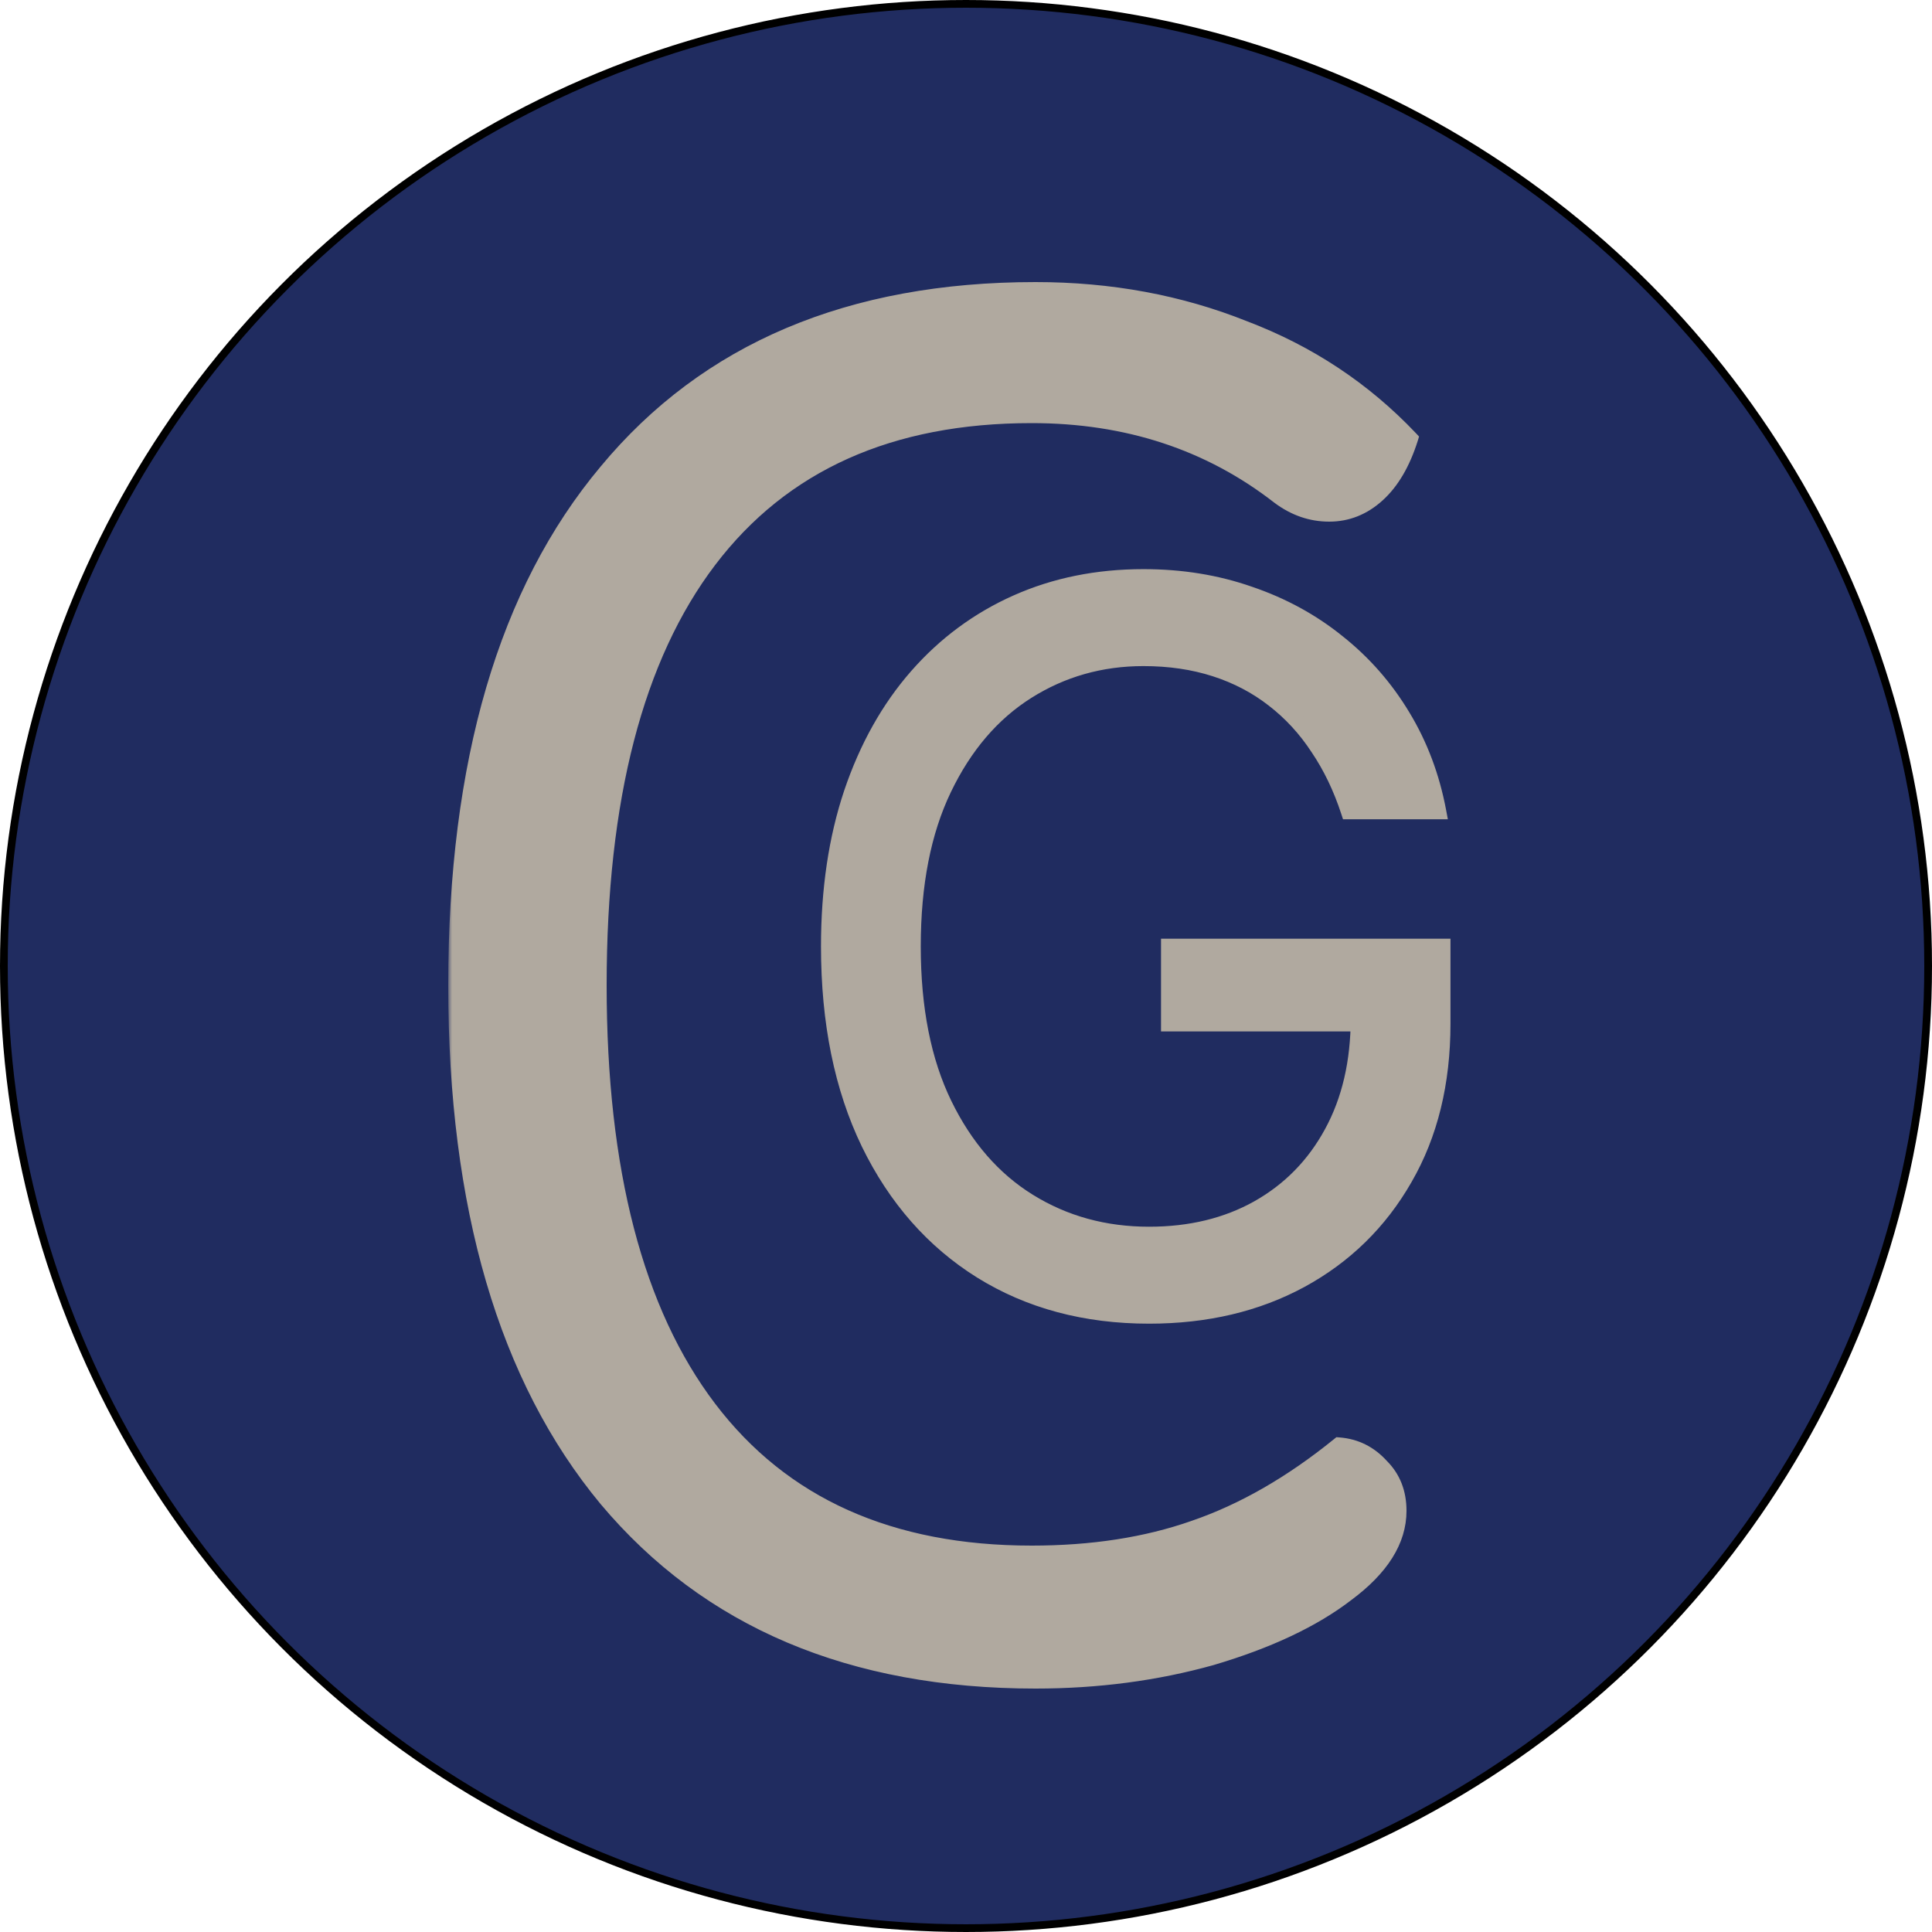
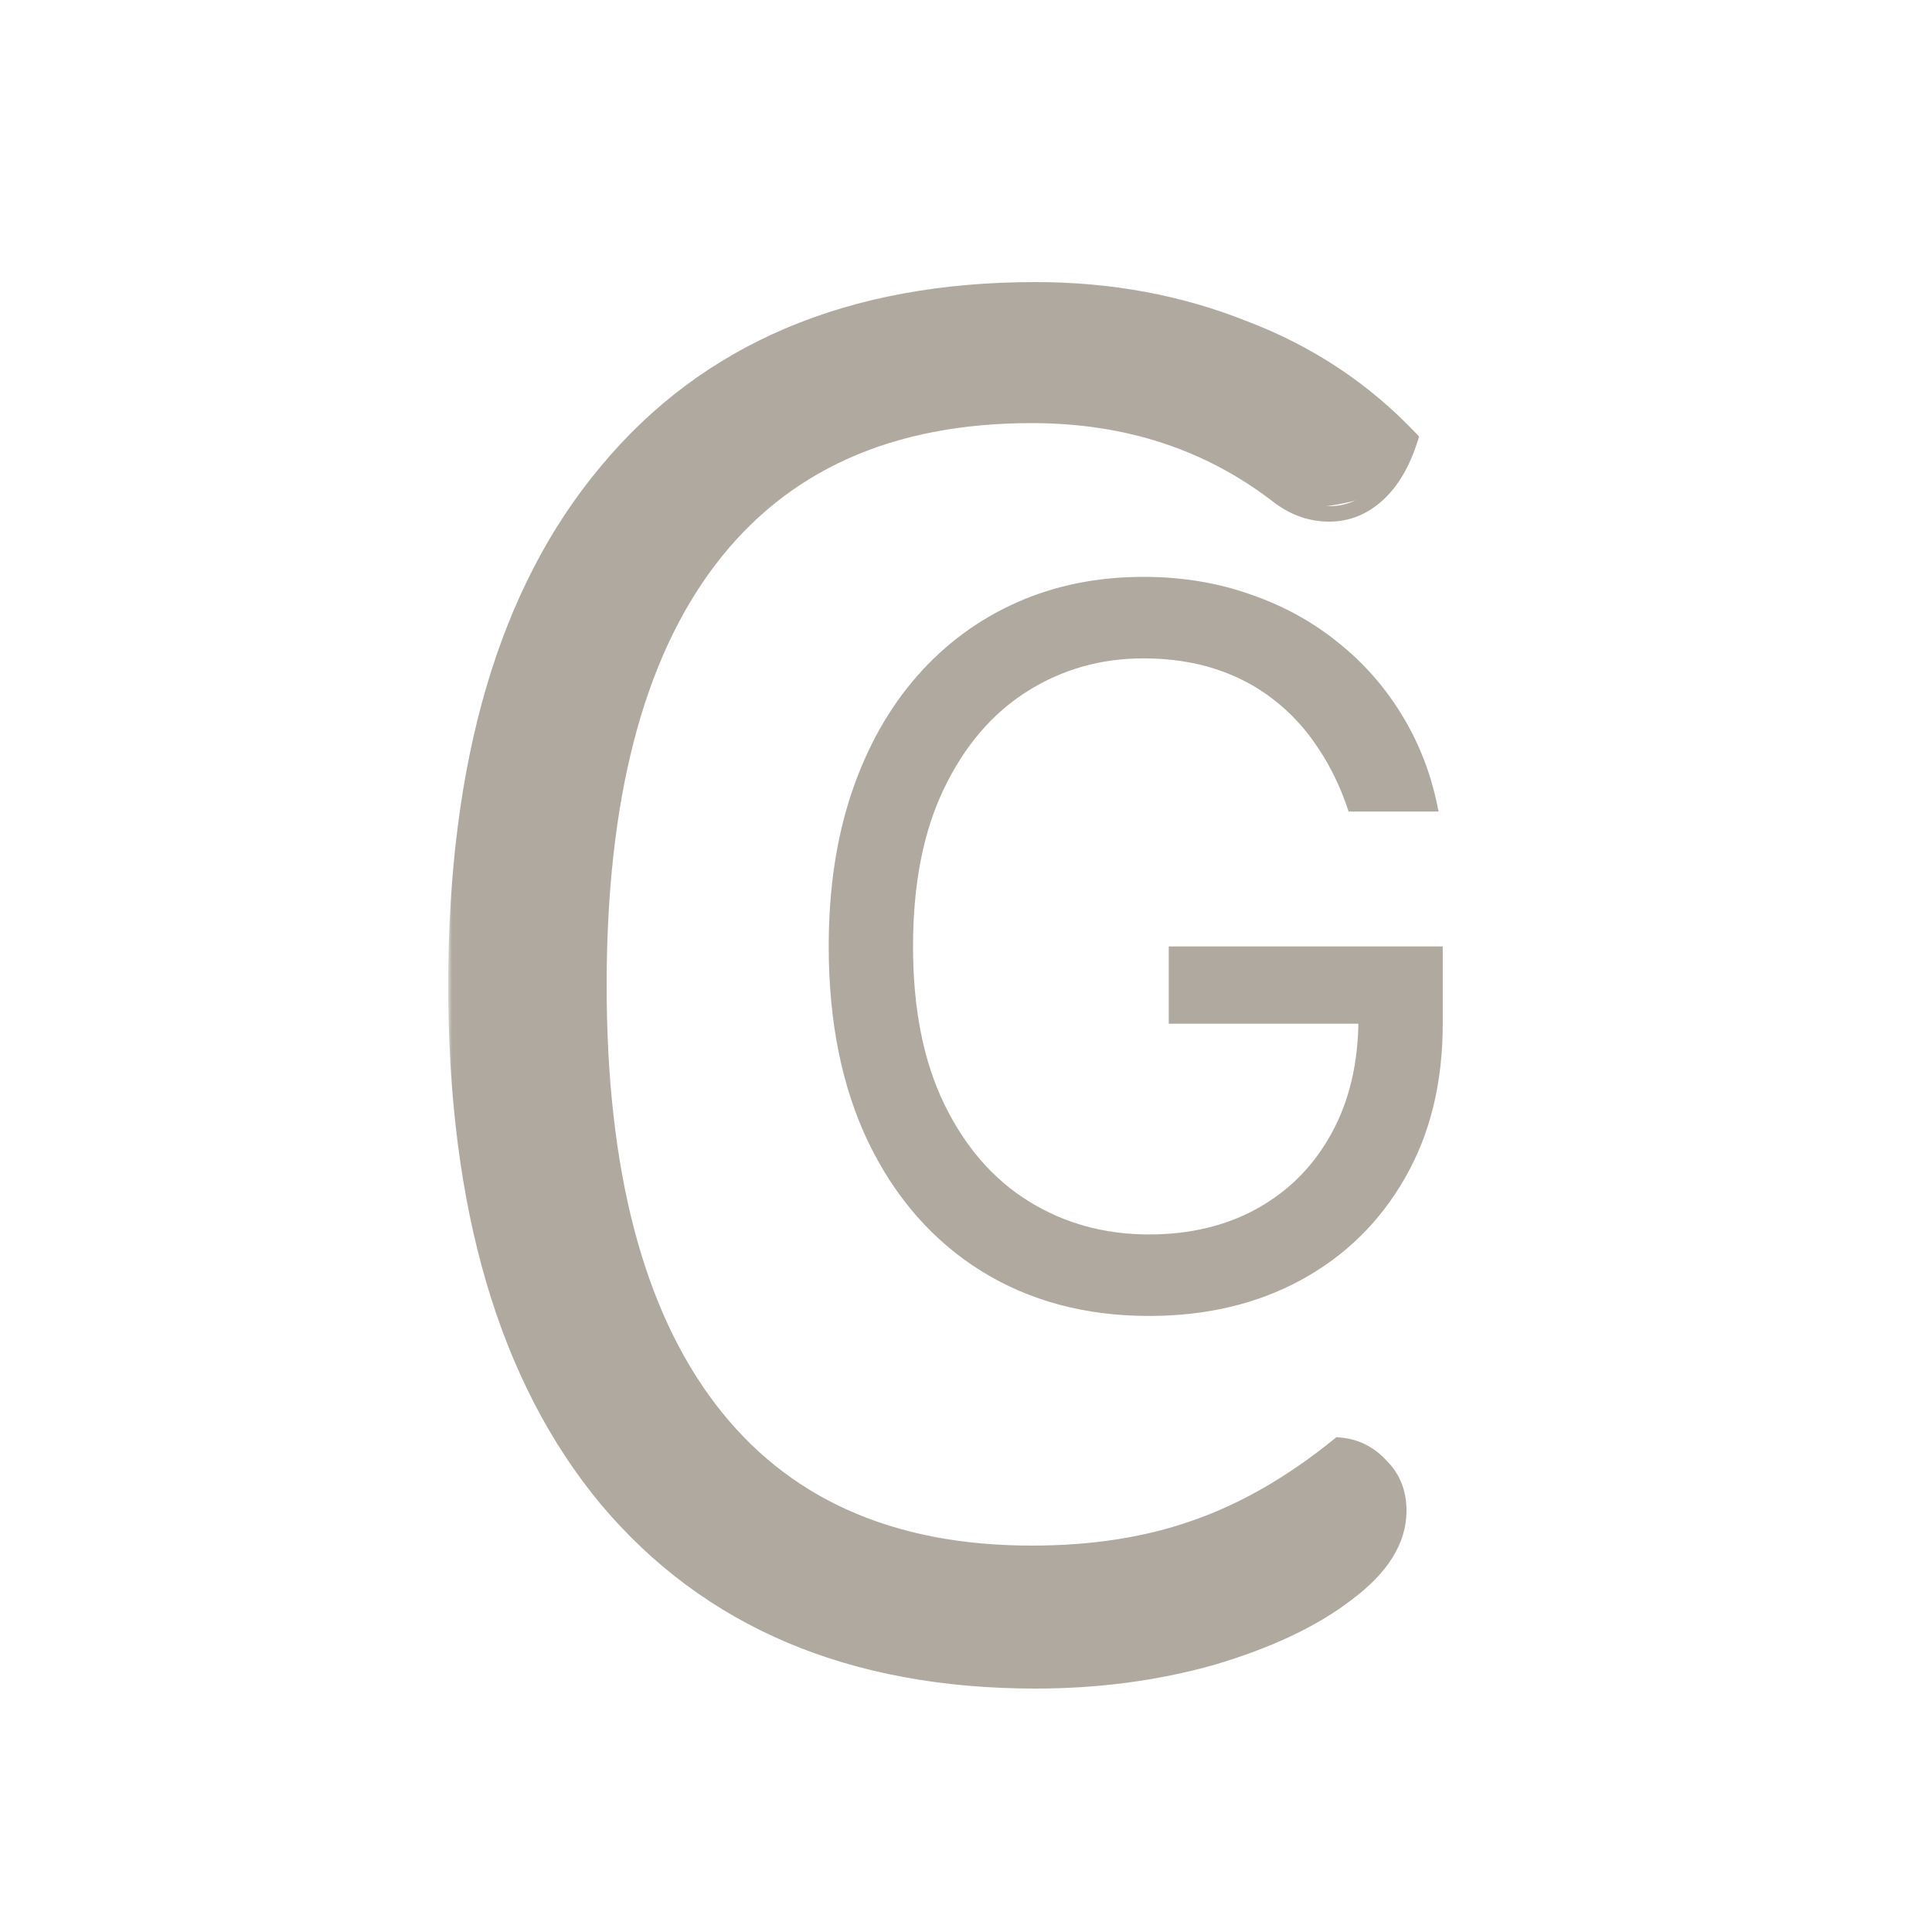
<svg xmlns="http://www.w3.org/2000/svg" width="250" height="250" viewBox="0 0 250 250" fill="none">
-   <circle cx="125" cy="125" r="124.5" fill="#202C60" stroke="black" />
  <g filter="url(#filter0_d_606_6)">
    <mask id="path-2-outside-1_606_6" maskUnits="userSpaceOnUse" x="58" y="32" width="126" height="183" fill="black">
      <rect fill="white" x="58" y="32" width="126" height="183" />
      <path d="M134 213.5C110.167 213.5 91.667 205.667 78.5 190C65.5 174.333 59 152.167 59 123.5C59 94.667 65.5 72.5 78.5 57C91.5 41.333 110 33.5 134 33.5C143.667 33.5 152.667 35.167 161 38.5C169.333 41.667 176.5 46.417 182.5 52.75C181.5 55.917 180.083 58.333 178.25 60C176.417 61.667 174.333 62.5 172 62.5C169.667 62.5 167.5 61.75 165.5 60.25C156.5 53.25 145.833 49.75 133.5 49.75C115.167 49.75 101.25 56 91.75 68.5C82.25 81 77.5 99.333 77.5 123.5C77.5 147.5 82.25 165.75 91.75 178.25C101.25 190.75 115.167 197 133.5 197C141.333 197 148.333 195.917 154.5 193.75C160.833 191.583 167.083 188 173.25 183C175.417 183.167 177.25 184.083 178.75 185.75C180.25 187.25 181 189.167 181 191.5C181 195.333 178.75 198.917 174.25 202.25C169.917 205.583 164.083 208.333 156.75 210.5C149.583 212.5 142 213.5 134 213.5Z" />
    </mask>
-     <path d="M134 213.5C110.167 213.5 91.667 205.667 78.5 190C65.5 174.333 59 152.167 59 123.5C59 94.667 65.5 72.5 78.5 57C91.5 41.333 110 33.5 134 33.5C143.667 33.5 152.667 35.167 161 38.5C169.333 41.667 176.5 46.417 182.5 52.75C181.5 55.917 180.083 58.333 178.25 60C176.417 61.667 174.333 62.5 172 62.5C169.667 62.5 167.5 61.75 165.5 60.25C156.5 53.25 145.833 49.75 133.5 49.75C115.167 49.75 101.25 56 91.75 68.5C82.25 81 77.5 99.333 77.5 123.5C77.5 147.5 82.25 165.75 91.75 178.25C101.25 190.75 115.167 197 133.5 197C141.333 197 148.333 195.917 154.5 193.75C160.833 191.583 167.083 188 173.25 183C175.417 183.167 177.25 184.083 178.75 185.75C180.25 187.25 181 189.167 181 191.5C181 195.333 178.75 198.917 174.25 202.25C169.917 205.583 164.083 208.333 156.75 210.5C149.583 212.5 142 213.5 134 213.5Z" fill="#B0A99F" />
+     <path d="M134 213.5C110.167 213.5 91.667 205.667 78.5 190C65.5 174.333 59 152.167 59 123.5C59 94.667 65.5 72.5 78.5 57C91.5 41.333 110 33.5 134 33.5C143.667 33.5 152.667 35.167 161 38.5C169.333 41.667 176.5 46.417 182.5 52.75C181.5 55.917 180.083 58.333 178.25 60C169.667 62.5 167.5 61.75 165.5 60.25C156.5 53.25 145.833 49.75 133.5 49.75C115.167 49.75 101.25 56 91.75 68.5C82.25 81 77.5 99.333 77.5 123.5C77.5 147.5 82.25 165.75 91.75 178.25C101.25 190.75 115.167 197 133.5 197C141.333 197 148.333 195.917 154.5 193.75C160.833 191.583 167.083 188 173.25 183C175.417 183.167 177.25 184.083 178.75 185.75C180.25 187.25 181 189.167 181 191.5C181 195.333 178.75 198.917 174.25 202.25C169.917 205.583 164.083 208.333 156.75 210.5C149.583 212.5 142 213.5 134 213.5Z" fill="#B0A99F" />
    <path d="M78.5 190L77.73 190.639L77.734 190.643L78.5 190ZM78.5 57L79.266 57.643L79.27 57.639L78.5 57ZM161 38.5L160.629 39.428L160.637 39.432L160.645 39.435L161 38.5ZM182.5 52.75L183.454 53.051L183.631 52.49L183.226 52.062L182.5 52.75ZM178.25 60L178.923 60.74L178.923 60.74L178.25 60ZM165.5 60.25L164.886 61.039L164.893 61.045L164.9 61.05L165.5 60.25ZM91.75 68.5L90.954 67.895L90.954 67.895L91.75 68.5ZM91.75 178.25L92.546 177.645L92.546 177.645L91.75 178.25ZM154.5 193.75L154.176 192.804L154.169 192.807L154.5 193.75ZM173.25 183L173.327 182.003L172.93 181.972L172.62 182.223L173.25 183ZM178.75 185.75L178.007 186.419L178.024 186.439L178.043 186.457L178.75 185.75ZM174.25 202.25L173.655 201.446L173.647 201.452L173.64 201.457L174.25 202.25ZM156.75 210.5L157.019 211.463L157.026 211.461L157.033 211.459L156.75 210.5ZM134 212.5C110.408 212.5 92.21 204.759 79.266 189.357L77.734 190.643C91.123 206.574 109.925 214.5 134 214.5V212.5ZM79.27 189.361C66.469 173.935 60 152.027 60 123.5H58C58 152.306 64.531 174.731 77.73 190.639L79.27 189.361ZM60 123.5C60 94.803 66.47 72.899 79.266 57.643L77.734 56.357C64.53 72.101 58 94.53 58 123.5H60ZM79.27 57.639C92.045 42.243 110.238 34.5 134 34.5V32.5C109.762 32.5 90.955 40.424 77.73 56.361L79.27 57.639ZM134 34.5C143.549 34.5 152.422 36.146 160.629 39.428L161.371 37.572C152.911 34.187 143.784 32.5 134 32.5V34.5ZM160.645 39.435C168.841 42.549 175.88 47.216 181.774 53.438L183.226 52.062C177.12 45.617 169.826 40.784 161.355 37.565L160.645 39.435ZM181.546 52.449C180.582 55.502 179.243 57.746 177.577 59.26L178.923 60.74C180.924 58.921 182.418 56.331 183.454 53.051L181.546 52.449ZM177.577 59.26C175.916 60.771 174.068 61.5 172 61.5V63.5C174.598 63.5 176.918 62.563 178.923 60.74L177.577 59.26ZM172 61.5C169.899 61.5 167.94 60.83 166.1 59.45L164.9 61.05C167.06 62.67 169.434 63.5 172 63.5V61.5ZM166.114 59.461C156.924 52.313 146.036 48.75 133.5 48.75V50.75C145.63 50.75 156.076 54.187 164.886 61.039L166.114 59.461ZM133.5 48.75C114.913 48.75 100.676 55.102 90.954 67.895L92.546 69.105C101.824 56.898 115.42 50.75 133.5 50.75V48.75ZM90.954 67.895C81.267 80.64 76.5 99.226 76.5 123.5H78.5C78.5 99.441 83.233 81.36 92.546 69.105L90.954 67.895ZM76.5 123.5C76.5 147.609 81.268 166.111 90.954 178.855L92.546 177.645C83.232 165.389 78.5 147.391 78.5 123.5H76.5ZM90.954 178.855C100.676 191.648 114.913 198 133.5 198V196C115.42 196 101.824 189.852 92.546 177.645L90.954 178.855ZM133.5 198C141.424 198 148.54 196.904 154.831 194.693L154.169 192.807C148.127 194.929 141.242 196 133.5 196V198ZM154.824 194.696C161.287 192.485 167.638 188.837 173.88 183.777L172.62 182.223C166.528 187.163 160.38 190.682 154.176 192.804L154.824 194.696ZM173.173 183.997C175.075 184.143 176.672 184.936 178.007 186.419L179.493 185.081C177.828 183.23 175.758 182.19 173.327 182.003L173.173 183.997ZM178.043 186.457C179.336 187.75 180 189.403 180 191.5H182C182 188.931 181.164 186.75 179.457 185.043L178.043 186.457ZM180 191.5C180 194.889 178.023 198.21 173.655 201.446L174.845 203.054C179.477 199.623 182 195.777 182 191.5H180ZM173.64 201.457C169.435 204.692 163.725 207.396 156.467 209.541L157.033 211.459C164.441 209.27 170.398 206.475 174.86 203.043L173.64 201.457ZM156.481 209.537C149.408 211.511 141.916 212.5 134 212.5V214.5C142.084 214.5 149.758 213.489 157.019 211.463L156.481 209.537Z" fill="#B0A99F" mask="url(#path-2-outside-1_606_6)" />
  </g>
  <mask id="path-4-outside-2_606_6" maskUnits="userSpaceOnUse" x="105.6" y="73.01" width="83" height="99" fill="black">
    <rect fill="white" x="105.6" y="73.01" width="83" height="99" />
    <path d="M174.509 105.01C173.509 101.949 172.191 99.207 170.555 96.783C168.949 94.328 167.024 92.237 164.782 90.51C162.57 88.783 160.055 87.465 157.236 86.555C154.418 85.646 151.327 85.192 147.964 85.192C142.449 85.192 137.433 86.616 132.918 89.465C128.403 92.313 124.812 96.51 122.146 102.055C119.479 107.601 118.146 114.404 118.146 122.465C118.146 130.525 119.494 137.328 122.191 142.874C124.888 148.419 128.539 152.616 133.146 155.465C137.752 158.313 142.933 159.737 148.691 159.737C154.024 159.737 158.721 158.601 162.782 156.328C166.873 154.025 170.055 150.783 172.327 146.601C174.63 142.389 175.782 137.434 175.782 131.737L179.236 132.465H151.236V122.465H186.691V132.465C186.691 140.131 185.055 146.798 181.782 152.465C178.539 158.131 174.055 162.525 168.327 165.646C162.63 168.737 156.085 170.283 148.691 170.283C140.449 170.283 133.206 168.343 126.964 164.465C120.752 160.586 115.903 155.071 112.418 147.919C108.964 140.768 107.236 132.283 107.236 122.465C107.236 115.101 108.221 108.48 110.191 102.601C112.191 96.692 115.009 91.662 118.646 87.51C122.282 83.359 126.585 80.177 131.555 77.965C136.524 75.752 141.994 74.646 147.964 74.646C152.873 74.646 157.449 75.389 161.691 76.874C165.964 78.328 169.767 80.404 173.1 83.101C176.464 85.768 179.267 88.965 181.509 92.692C183.752 96.389 185.297 100.495 186.146 105.01H174.509Z" />
  </mask>
  <path d="M174.509 105.01C173.509 101.949 172.191 99.207 170.555 96.783C168.949 94.328 167.024 92.237 164.782 90.51C162.57 88.783 160.055 87.465 157.236 86.555C154.418 85.646 151.327 85.192 147.964 85.192C142.449 85.192 137.433 86.616 132.918 89.465C128.403 92.313 124.812 96.51 122.146 102.055C119.479 107.601 118.146 114.404 118.146 122.465C118.146 130.525 119.494 137.328 122.191 142.874C124.888 148.419 128.539 152.616 133.146 155.465C137.752 158.313 142.933 159.737 148.691 159.737C154.024 159.737 158.721 158.601 162.782 156.328C166.873 154.025 170.055 150.783 172.327 146.601C174.63 142.389 175.782 137.434 175.782 131.737L179.236 132.465H151.236V122.465H186.691V132.465C186.691 140.131 185.055 146.798 181.782 152.465C178.539 158.131 174.055 162.525 168.327 165.646C162.63 168.737 156.085 170.283 148.691 170.283C140.449 170.283 133.206 168.343 126.964 164.465C120.752 160.586 115.903 155.071 112.418 147.919C108.964 140.768 107.236 132.283 107.236 122.465C107.236 115.101 108.221 108.48 110.191 102.601C112.191 96.692 115.009 91.662 118.646 87.51C122.282 83.359 126.585 80.177 131.555 77.965C136.524 75.752 141.994 74.646 147.964 74.646C152.873 74.646 157.449 75.389 161.691 76.874C165.964 78.328 169.767 80.404 173.1 83.101C176.464 85.768 179.267 88.965 181.509 92.692C183.752 96.389 185.297 100.495 186.146 105.01H174.509Z" fill="#B0A99F" />
-   <path d="M174.509 105.01L173.559 105.321L173.784 106.01H174.509V105.01ZM170.555 96.783L169.718 97.33L169.722 97.336L169.726 97.342L170.555 96.783ZM164.782 90.51L164.166 91.298L164.172 91.302L164.782 90.51ZM157.236 86.555L157.543 85.604L157.543 85.604L157.236 86.555ZM122.146 102.055L123.047 102.489L123.047 102.489L122.146 102.055ZM122.191 142.874L121.292 143.311L121.292 143.311L122.191 142.874ZM133.146 155.465L132.62 156.315L133.146 155.465ZM162.782 156.328L163.27 157.201L163.272 157.2L162.782 156.328ZM172.327 146.601L171.45 146.121L171.449 146.123L172.327 146.601ZM175.782 131.737L175.988 130.759L174.782 130.505V131.737H175.782ZM179.236 132.465V133.465L179.442 131.486L179.236 132.465ZM151.236 132.465H150.236V133.465H151.236V132.465ZM151.236 122.465V121.465H150.236V122.465H151.236ZM186.691 122.465H187.691V121.465H186.691V122.465ZM181.782 152.465L180.916 151.964L180.914 151.968L181.782 152.465ZM168.327 165.646L168.804 166.525L168.806 166.524L168.327 165.646ZM126.964 164.465L126.434 165.313L126.436 165.314L126.964 164.465ZM112.418 147.919L111.518 148.354L111.519 148.357L112.418 147.919ZM110.191 102.601L109.244 102.28L109.243 102.283L110.191 102.601ZM118.646 87.51L119.398 88.169L119.398 88.169L118.646 87.51ZM131.555 77.965L131.148 77.051L131.555 77.965ZM161.691 76.874L161.361 77.817L161.369 77.82L161.691 76.874ZM173.1 83.101L172.471 83.878L172.479 83.885L173.1 83.101ZM181.509 92.692L180.652 93.207L180.654 93.21L181.509 92.692ZM186.146 105.01V106.01H187.351L187.128 104.825L186.146 105.01ZM175.46 104.699C174.434 101.559 173.077 98.732 171.383 96.223L169.726 97.342C171.305 99.682 172.585 102.339 173.559 105.321L175.46 104.699ZM171.391 96.235C169.726 93.69 167.726 91.516 165.392 89.718L164.172 91.302C166.322 92.959 168.171 94.966 169.718 97.33L171.391 96.235ZM165.397 89.722C163.088 87.918 160.467 86.547 157.543 85.604L156.929 87.507C159.642 88.382 162.052 89.647 164.166 91.298L165.397 89.722ZM157.543 85.604C154.614 84.659 151.418 84.192 147.964 84.192V86.192C151.237 86.192 154.223 86.634 156.929 87.507L157.543 85.604ZM147.964 84.192C142.266 84.192 137.065 85.666 132.385 88.619L133.452 90.31C137.802 87.566 142.631 86.192 147.964 86.192V84.192ZM132.385 88.619C127.688 91.582 123.98 95.934 121.244 101.622L123.047 102.489C125.645 97.086 129.119 93.044 133.452 90.31L132.385 88.619ZM121.244 101.622C118.496 107.338 117.146 114.299 117.146 122.465H119.146C119.146 114.509 120.462 107.864 123.047 102.489L121.244 101.622ZM117.146 122.465C117.146 130.632 118.511 137.594 121.292 143.311L123.09 142.436C120.477 137.062 119.146 130.418 119.146 122.465H117.146ZM121.292 143.311C124.06 149.003 127.831 153.354 132.62 156.315L133.672 154.614C129.248 151.878 125.716 147.836 123.09 142.436L121.292 143.311ZM132.62 156.315C137.394 159.268 142.76 160.737 148.691 160.737V158.737C143.107 158.737 138.109 157.359 133.672 154.614L132.62 156.315ZM148.691 160.737C154.17 160.737 159.04 159.569 163.27 157.201L162.294 155.456C158.403 157.633 153.879 158.737 148.691 158.737V160.737ZM163.272 157.2C167.53 154.803 170.845 151.423 173.206 147.078L171.449 146.123C169.264 150.142 166.216 153.247 162.291 155.457L163.272 157.2ZM173.205 147.081C175.602 142.696 176.782 137.571 176.782 131.737H174.782C174.782 137.298 173.659 142.081 171.45 146.121L173.205 147.081ZM175.576 132.716L179.03 133.443L179.442 131.486L175.988 130.759L175.576 132.716ZM179.236 131.465H151.236V133.465H179.236V131.465ZM152.236 132.465V122.465H150.236V132.465H152.236ZM151.236 123.465H186.691V121.465H151.236V123.465ZM185.691 122.465V132.465H187.691V122.465H185.691ZM185.691 132.465C185.691 139.986 184.087 146.474 180.916 151.964L182.648 152.965C186.022 147.122 187.691 140.276 187.691 132.465H185.691ZM180.914 151.968C177.763 157.474 173.413 161.736 167.849 164.768L168.806 166.524C174.696 163.315 179.316 158.788 182.65 152.961L180.914 151.968ZM167.85 164.767C162.319 167.768 155.942 169.283 148.691 169.283V171.283C156.228 171.283 162.941 169.706 168.804 166.525L167.85 164.767ZM148.691 169.283C140.612 169.283 133.557 167.384 127.492 163.615L126.436 165.314C132.856 169.303 140.285 171.283 148.691 171.283V169.283ZM127.493 163.616C121.454 159.845 116.727 154.479 113.317 147.481L111.519 148.357C115.079 155.662 120.049 161.326 126.434 165.313L127.493 163.616ZM113.319 147.484C109.943 140.496 108.236 132.167 108.236 122.465H106.236C106.236 132.399 107.984 141.039 111.518 148.354L113.319 147.484ZM108.236 122.465C108.236 115.189 109.21 108.678 111.139 102.919L109.243 102.283C107.233 108.282 106.236 115.013 106.236 122.465H108.236ZM111.138 102.922C113.102 97.121 115.859 92.21 119.398 88.169L117.893 86.851C114.16 91.114 111.28 96.263 109.244 102.28L111.138 102.922ZM119.398 88.169C122.94 84.125 127.126 81.031 131.961 78.878L131.148 77.051C126.044 79.323 121.624 82.592 117.893 86.851L119.398 88.169ZM131.961 78.878C136.791 76.728 142.12 75.646 147.964 75.646V73.646C141.868 73.646 136.258 74.776 131.148 77.051L131.961 78.878ZM147.964 75.646C152.771 75.646 157.234 76.373 161.361 77.817L162.021 75.93C157.663 74.404 152.975 73.646 147.964 73.646V75.646ZM161.369 77.82C165.536 79.239 169.234 81.259 172.471 83.878L173.729 82.323C170.3 79.549 166.391 77.417 162.013 75.927L161.369 77.82ZM172.479 83.885C175.747 86.476 178.471 89.581 180.652 93.207L182.366 92.176C180.063 88.348 177.18 85.059 173.721 82.317L172.479 83.885ZM180.654 93.21C182.83 96.798 184.335 100.79 185.163 105.195L187.128 104.825C186.259 100.2 184.673 95.979 182.364 92.173L180.654 93.21ZM186.146 104.01H174.509V106.01H186.146V104.01Z" fill="#B0A99F" mask="url(#path-4-outside-2_606_6)" />
  <defs>
    <filter id="filter0_d_606_6" x="55" y="33.5" width="131.5" height="188" filterUnits="userSpaceOnUse" color-interpolation-filters="sRGB">
      <feFlood flood-opacity="0" result="BackgroundImageFix" />
      <feColorMatrix in="SourceAlpha" type="matrix" values="0 0 0 0 0 0 0 0 0 0 0 0 0 0 0 0 0 0 127 0" result="hardAlpha" />
      <feOffset dy="4" />
      <feGaussianBlur stdDeviation="2" />
      <feComposite in2="hardAlpha" operator="out" />
      <feColorMatrix type="matrix" values="0 0 0 0 0 0 0 0 0 0 0 0 0 0 0 0 0 0 0.25 0" />
      <feBlend mode="normal" in2="BackgroundImageFix" result="effect1_dropShadow_606_6" />
      <feBlend mode="normal" in="SourceGraphic" in2="effect1_dropShadow_606_6" result="shape" />
    </filter>
  </defs>
</svg>